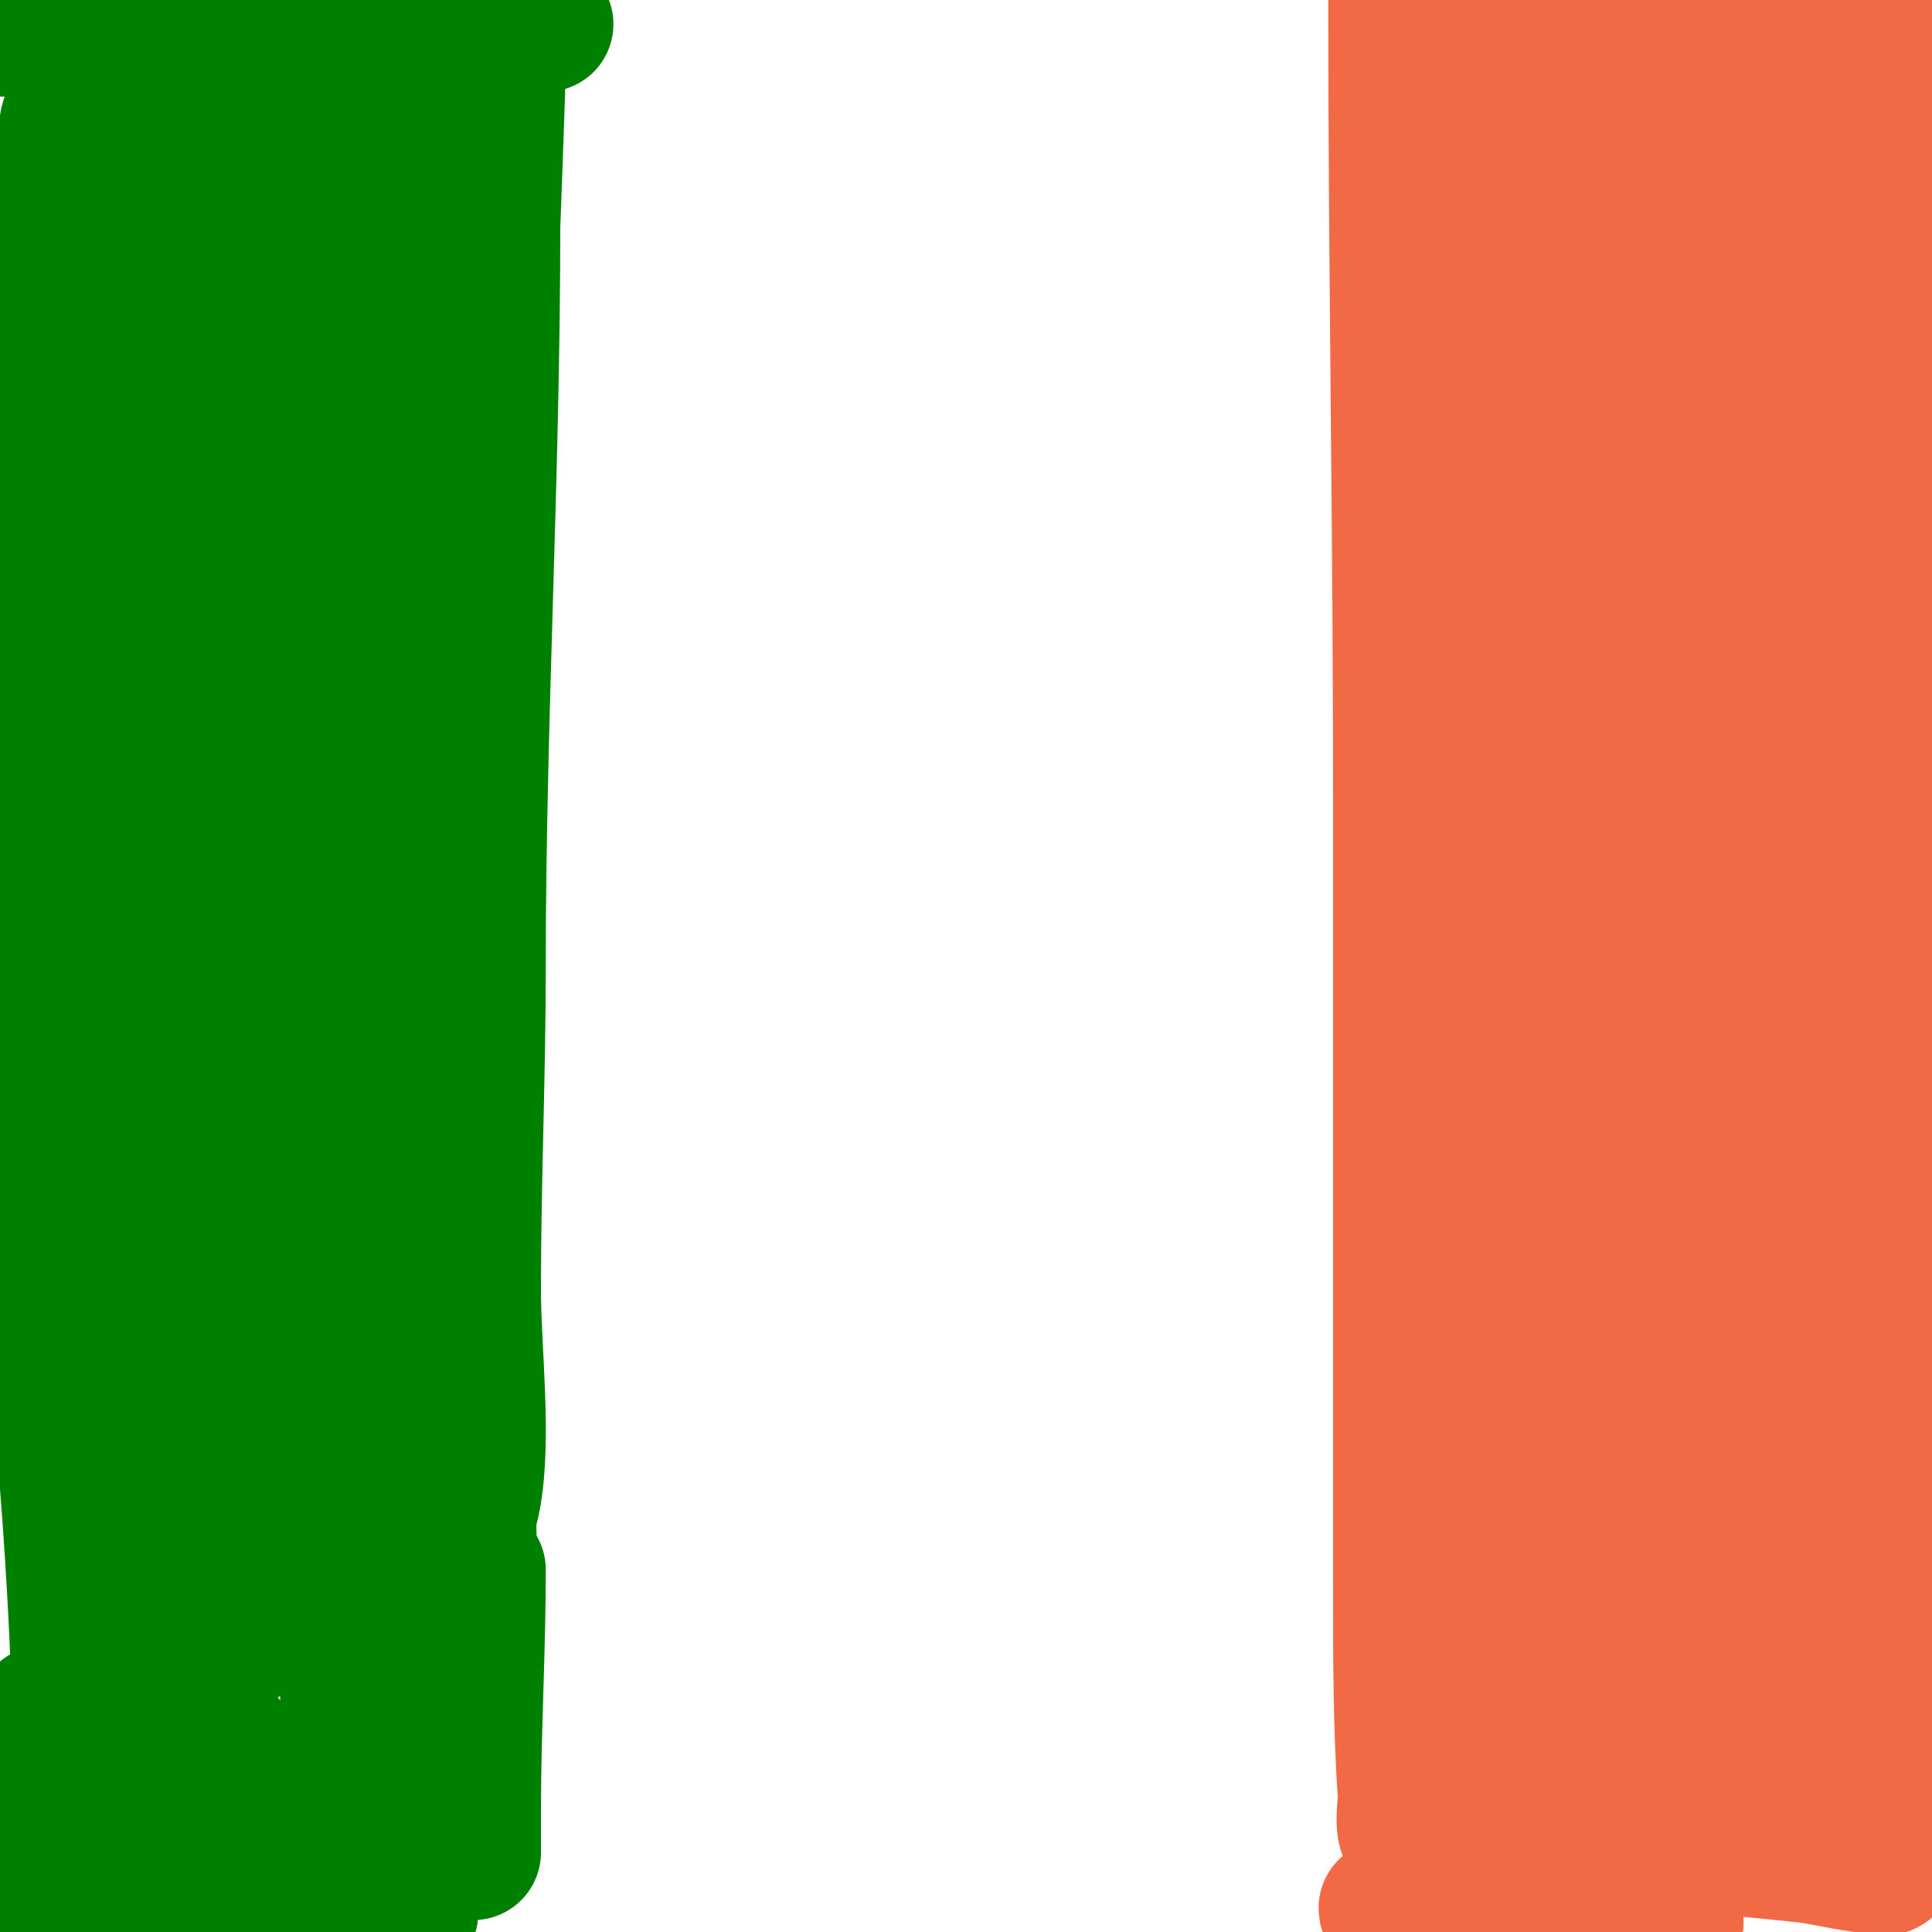
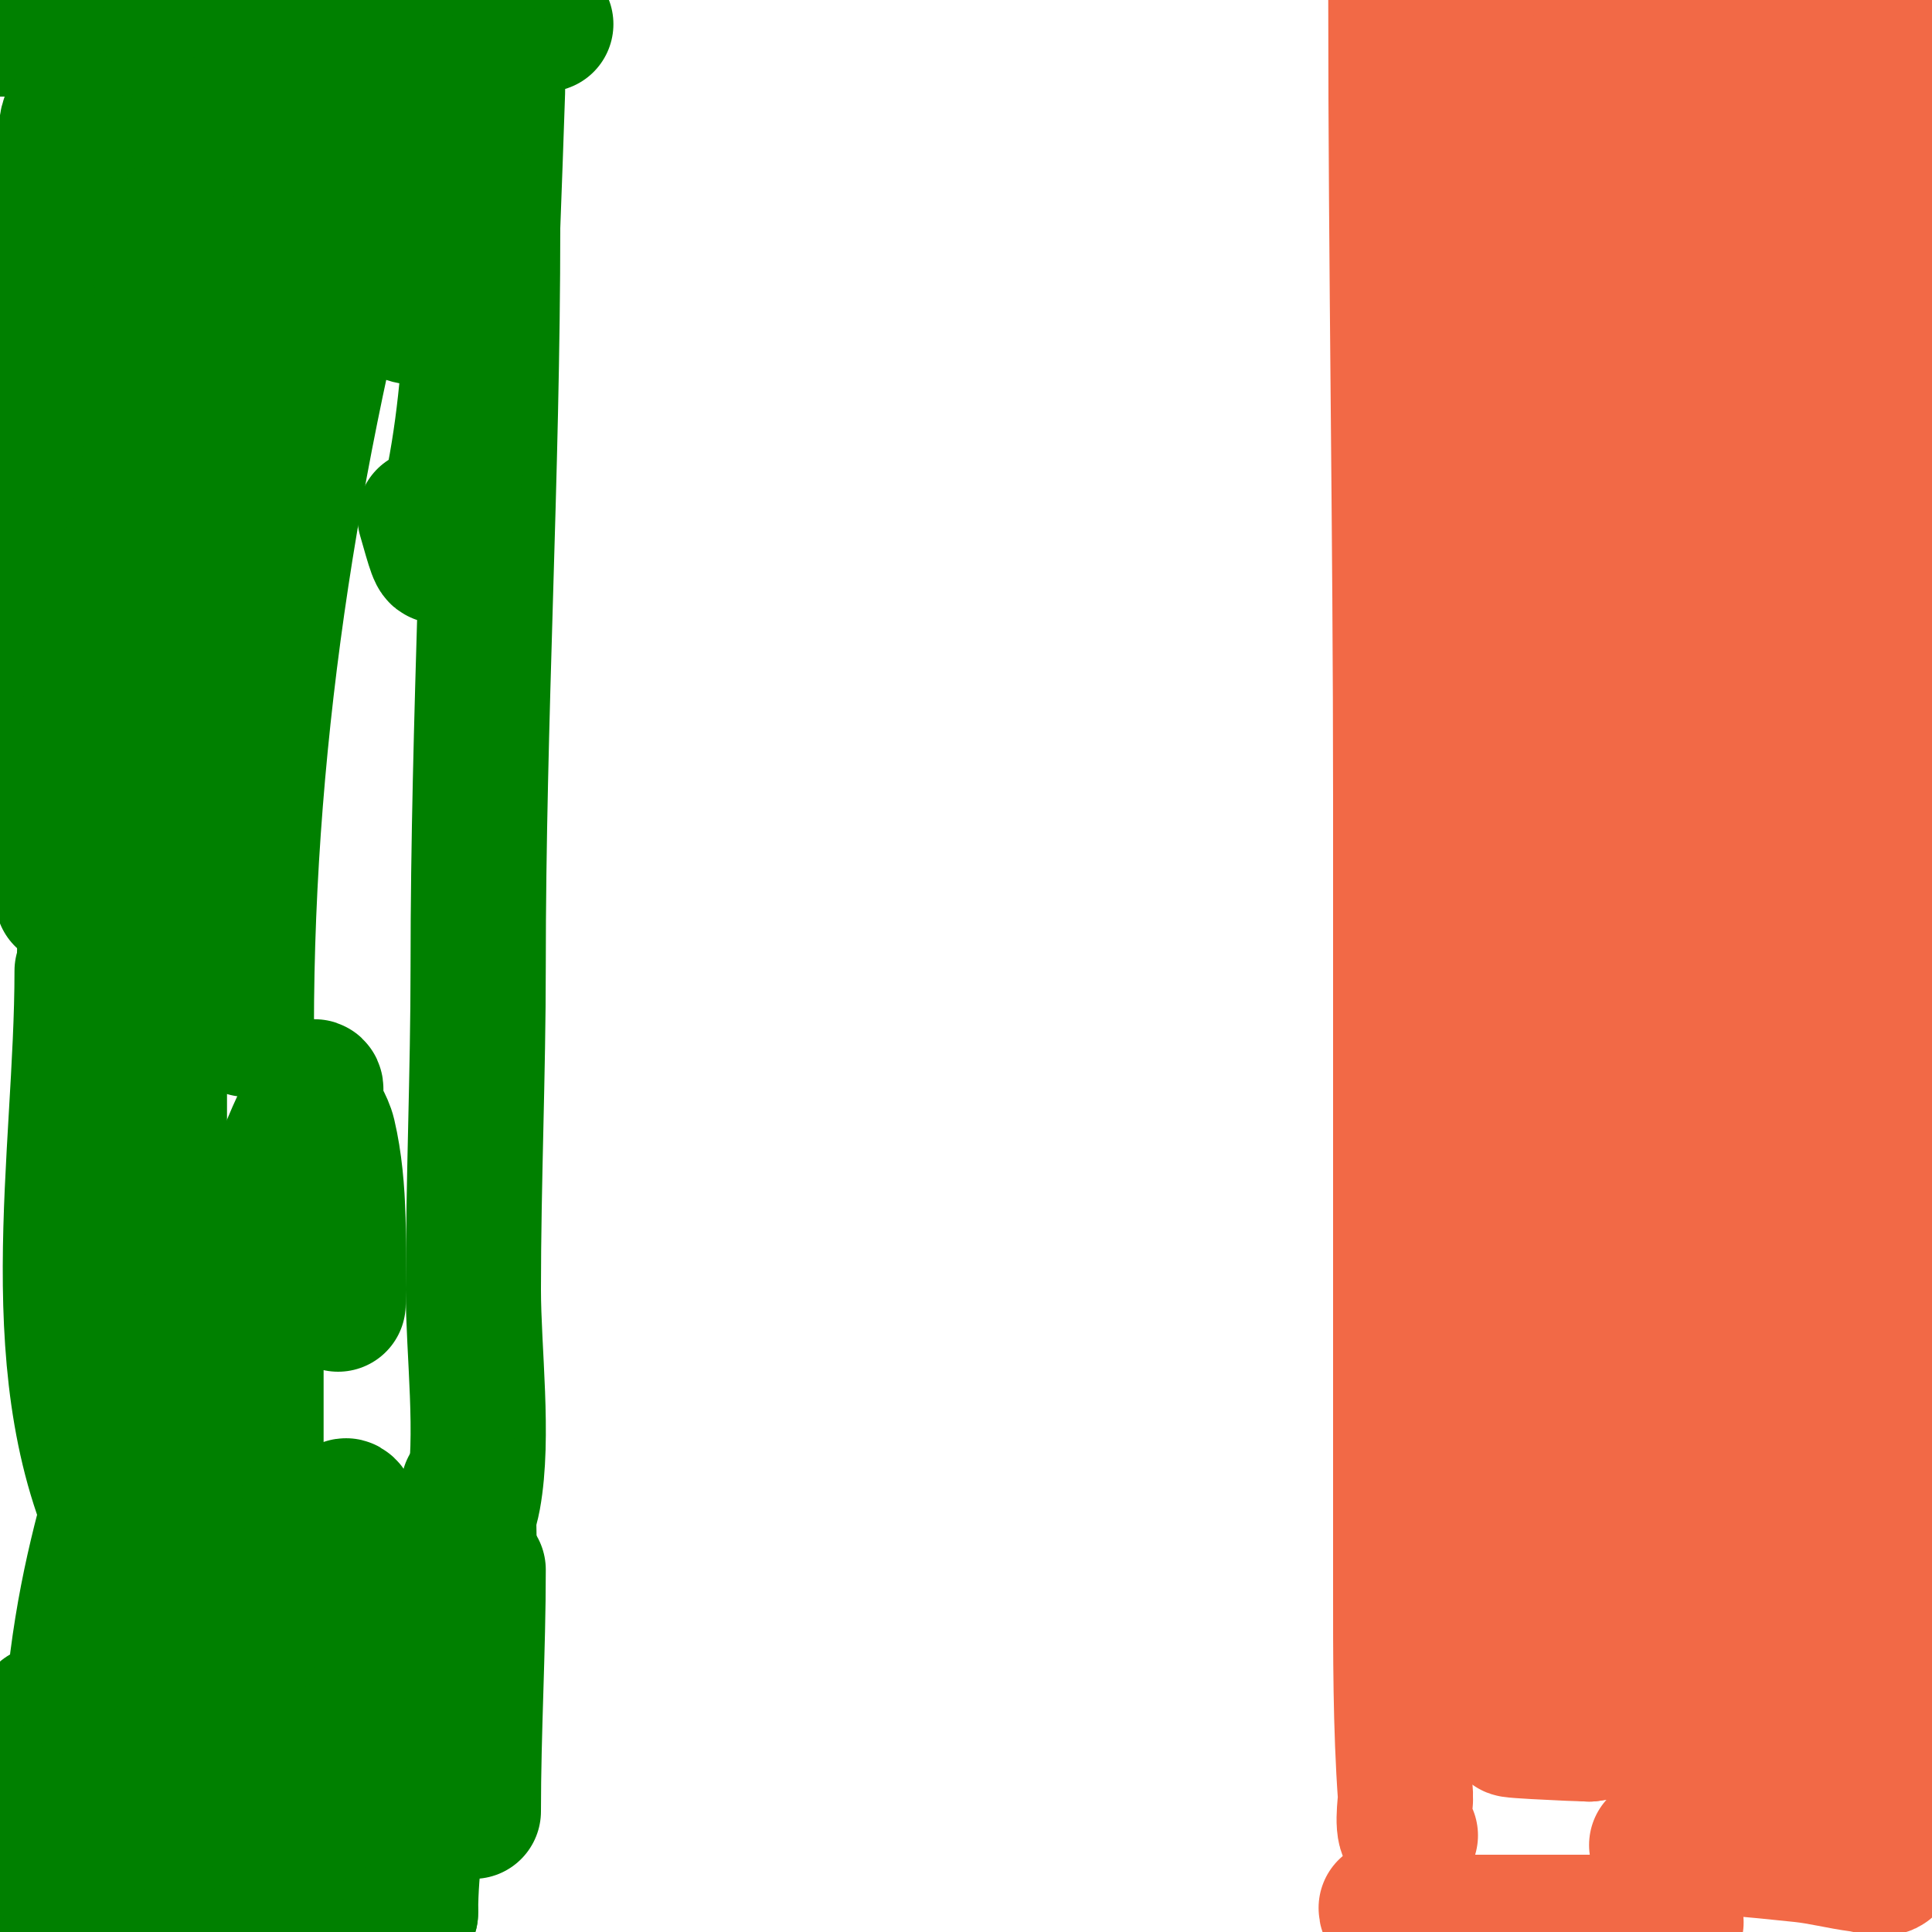
<svg xmlns="http://www.w3.org/2000/svg" viewBox="0 0 400 400" version="1.1">
  <g fill="none" stroke="#008000" stroke-width="28" stroke-linecap="round" stroke-linejoin="round">
    <path d="M113,5c-34.964,0 -69.962,1 -105,1" />
    <path d="M8,6c-3,0 -6,0 -9,0" />
    <path d="M15,24c-2.118,0 -1,8.362 -1,10c0,8.466 -0.4,16.601 -1,25c-2.983,41.757 0,85.123 0,127" />
-     <path d="M13,186c0,35.607 -3.232,74.443 0,110c2.724,29.967 4,58.974 4,89" />
    <path d="M17,385c0,3.809 2.18,17.18 -2,13" />
    <path d="M15,398c-10.569,-7.927 -7,-12.884 -7,-26c0,-4.274 0.339,-8.032 1,-12c0.274,-1.644 0,-6.667 0,-5c0,7.434 1,14.674 1,22" />
    <path d="M10,377c1.66,6.639 3.444,14.888 6,20c1.044,2.087 4.667,0 7,0c10,0 20,0 30,0c10.333,0 20.667,0 31,0c0.471,0 1,-0.529 1,-1" />
    <path d="M85,396c0,-10.147 1.652,-18.554 3,-29c1.703,-13.196 0.539,-27.021 4,-40c1.548,-5.806 4.925,-11.088 6,-17c2.279,-12.536 0,-30.243 0,-43c0,-22.348 1,-44.606 1,-67c0,-51.009 3,-101.983 3,-153" />
    <path d="M102,47c0.333,-9.333 0.708,-18.665 1,-28c0.052,-1.666 0,-6.667 0,-5c0,10.25 -24.14,34.07 -30,37c-2.568,1.284 -7.741,-3.199 -9,-4c-9.495,-6.042 -18.214,-11.107 -28,-16" />
    <path d="M36,31c-3.699,-3.699 10.251,-4.883 12,-5c9.922,-0.661 20.044,0 30,0c1,0 -2,0 -3,0c-1.667,0 -3.333,0 -5,0c-6.667,0 -13.333,0 -20,0c-3.333,0 -13.333,0 -10,0" />
    <path d="M40,26c4.039,0 5.902,-3.366 10,-2c2.64,0.88 2,25.784 2,28c0,26.654 0.398,53.353 0,80c-0.169,11.337 -0.764,22.664 -1,34c-0.243,11.664 0,23.333 0,35c0,3 0,6 0,9c0,1 0,4 0,3c0,-63.256 10.375,-124.735 27,-185" />
    <path d="M78,28c0,-5 0,-10 0,-15c0,-1.333 0,2.667 0,4c0,2.333 -0.123,4.67 0,7c0.528,10.025 -2.203,28.895 3,38c5.895,10.316 14.071,-4.177 16,-9c1.367,-3.418 0.634,-7.336 1,-11c0.166,-1.658 0,3.333 0,5c0,3.333 0.093,6.668 0,10c-0.391,14.058 -1.328,28.193 -4,42c-3.455,17.85 -2.188,21.342 -6,8" />
-     <path d="M88,107c-2,-5.667 -3.979,-11.341 -6,-17c-1.312,-3.674 -2.995,-7.23 -4,-11c-0.429,-1.61 0,-6.667 0,-5c0,26.66 0.317,53.345 0,80c-0.596,50.065 -3,99.909 -3,150c0,0.667 0,-1.333 0,-2c0,-4 0,-8 0,-12c0,-6.667 0,-13.333 0,-20c0,-19.667 0,-39.333 0,-59c0,-4 0,-12 0,-12c0,0 0,4.667 0,7c0,5.667 0,11.333 0,17c0,35.667 0,71.333 0,107" />
    <path d="M75,330c0,12.192 -0.3,-15.3 -3,-18c-1.414,-1.414 0,4 0,6c0,2.333 0,4.667 0,7c0,9.667 0,19.333 0,29c0,5 0,10 0,15c0,0.667 0,-1.333 0,-2c0,-1.82 -1,-9.378 -1,-6" />
-     <path d="M71,361c0,3.333 0,6.667 0,10c0,2.667 0.843,5.47 0,8c-6.642,19.925 -15.546,-7.061 -23,-17c-7.788,-10.385 -15.911,-19.29 -22,-31c-18.478,-35.534 -9,-81.27 -9,-120" />
+     <path d="M71,361c0,2.667 0.843,5.47 0,8c-6.642,19.925 -15.546,-7.061 -23,-17c-7.788,-10.385 -15.911,-19.29 -22,-31c-18.478,-35.534 -9,-81.27 -9,-120" />
    <path d="M17,211c1.92,-24.965 -2.389,-52.507 4,-77c2.972,-11.394 6.693,-21.463 9,-33c2.547,-12.734 3,-26.029 3,-39c0,-2.591 3,-18.269 3,-15" />
    <path d="M36,47c-4.491,17.966 -3,36.606 -3,55c0,35 0,70 0,105c0,14.667 0,29.333 0,44c0,7 0,14 0,21c0,0.075 0,10.01 0,7" />
-     <path d="M33,279c0,-24.899 24.106,-40.384 36,-61c3.502,-6.07 5.866,-12.732 9,-19c0.667,-1.333 0.509,-4 2,-4c1.667,0 0,3.333 0,5c0,2.667 0,5.333 0,8c0,6 0,12 0,18c0,18.328 0.111,25.038 -1,48c-0.47,9.707 2.391,20.914 -3,29c-0.185,0.277 -0.851,0.298 -1,0c-0.432,-0.864 -1.943,-8.57 -2,-9c-1.066,-7.992 -1.86,-16.019 -3,-24" />
    <path d="M70,270c0,-11.272 0.604,-23.935 -2,-35c-0.581,-2.471 -2.271,-4.568 -3,-7c-0.287,-0.958 1,-3 0,-3c-1.054,0 -0.595,2.027 -1,3c-1.263,3.03 -2.757,5.961 -4,9c-1.758,4.297 -3.956,8.476 -5,13c-3.946,17.101 -2,38.438 -2,56c0,6 0,12 0,18c0,3.333 0,6.667 0,10c0,1.333 0,5.333 0,4c0,-1.333 0,-2.667 0,-4c0,-8 0,-16 0,-24c0,-4 0,-8 0,-12c0,-8 0,-16 0,-24" />
    <path d="M53,274c-3.05,-3.05 -7.194,9.209 -8,11c-7.468,16.596 -14.742,33.307 -22,50c-4.018,9.241 -6,15 -6,15c0,0 -1.259,-3.989 -1,-6c2.486,-19.267 6.372,-30.49 11,-49c0.404,-1.617 3,-13 3,-13c0,0 -0.105,0.684 0,1c1.304,3.912 2.191,7.957 3,12c1,5 2.538,9.922 3,15c1.955,21.505 2,44.347 2,66" />
    <path d="M38,376c0,10.21 1.463,-13.075 0,-16c-0.333,-0.667 -1.473,0.473 -2,1c-2.224,2.224 -3.172,5.441 -5,8c-0.468,0.655 -3.764,3.236 -3,4c1.039,1.039 3.158,2.158 5,4" />
    <path d="M33,377c0,1.769 1,-0.564 1,-2" />
    <path d="M99,325c0,16.759 -1,33.239 -1,50" />
-     <path d="M98,375c0,1.333 0,2.667 0,4c0,14.159 0,-8.978 0,-13" />
    <path d="M98,366c0,-19.018 -1,-38.636 -1,-58" />
  </g>
  <g fill="none" stroke="#f26946" stroke-width="28" stroke-linecap="round" stroke-linejoin="round">
    <path d="M296,0c17.078,0 37.065,-0.823 54,2c15.404,2.567 31.662,5 47,5" />
    <path d="M397,7c-6.949,6.949 -4,18.542 -4,29c0,12.667 0,25.333 0,38" />
    <path d="M393,74c0,78.023 -2,156.134 -2,234" />
    <path d="M391,308c0,26 0,52 0,78" />
    <path d="M391,386c0,1.565 -4.147,0.247 -6,0c-4.02,-0.536 -7.967,-1.575 -12,-2c-10.338,-1.088 -19.554,-2 -30,-2" />
-     <path d="M343,382c-5.882,-2.941 -13.707,0.259 -20,-1c-9.761,-1.952 -20.823,-1 -31,-1" />
    <path d="M292,380c-2.144,0 -0.927,-6.972 -1,-8c-1.048,-14.67 -1,-29.274 -1,-44c0,-54.333 0,-108.667 0,-163" />
    <path d="M290,165c0,-54.971 -1,-109.99 -1,-165" />
    <path d="M383,0c0,90.328 -4,180.677 -4,271" />
    <path d="M379,271c-2.244,15.705 -0.715,32.004 -5,47c-2.619,9.165 -9.297,18.007 -13,27c-1.24,3.011 -1.031,14 -5,14" />
    <path d="M356,359c-10.357,0 -20.993,-1 -31,-1c-2.555,0 16.445,0 19,0c8,0 16,0 24,0c0.667,0 -1.333,0 -2,0c-1.667,0 -3.333,0 -5,0c-2.333,0 -4.667,0 -7,0c-8.499,0 -16.592,-0.201 -25,1" />
    <path d="M329,359c-1.59,0 -23.994,-1 -13,-1c2.5,0 10,0 10,0c16.76,0.838 33.216,2 50,2" />
    <path d="M376,360c0,-4.699 -8.416,-14.229 -10,-17c-4.242,-7.423 -9.017,-16.737 -11,-25c-5.242,-21.843 -6.722,-45.678 -9,-68c-8.066,-79.051 1,-163.306 1,-243" />
    <path d="M368,22c0.336,1.142 8.972,22.085 7,28c-2.221,6.664 -10.612,11.125 -15,16c-9.189,10.21 -11.91,27.936 -14,41c-4.162,26.011 -1.701,52.66 -2,79c-0.306,26.929 -0.792,54.125 1,81" />
    <path d="M345,267c1.242,8.691 1,17.23 1,26c0,2.996 -1.417,9.583 1,12c2.355,2.355 -1.15,0.399 6,-26c4.168,-15.39 8.581,-26.677 11,-42c7.969,-50.471 11,-99.996 11,-151" />
    <path d="M375,86c0,-1.425 1.07,-12.93 0,-14c-4.596,-4.596 -12.264,-15.81 -14,-23c-2.526,-10.466 -2,-21.354 -2,-32c0,-4.333 1.938,-9.124 0,-13c-0.149,-0.298 -0.702,-0.149 -1,0c-3.169,1.585 -4.494,5.494 -7,8c-3.399,3.399 -7.878,5.527 -12,8" />
    <path d="M339,20c-9.225,6.919 -18.413,12.008 -28,18c-0.464,0.29 -6.034,2.966 -7,2c-2.108,-2.108 2.211,-5.615 4,-8c4.383,-5.844 11.071,-8.071 16,-13c0.972,-0.972 1,-4 1,-4c0,0 -0.595,3.532 -2,4c-6.475,2.158 -13.226,3 -20,3" />
    <path d="M303,22c-3,0 -7.658,-2.683 -9,0c-0.957,1.914 6.319,13.586 7,15c8.512,17.678 16.265,33.577 20,53c2.941,15.295 0,51.333 0,64c0,33.158 -2,65.905 -2,99" />
    <path d="M319,253c0,22.667 0,45.333 0,68c0,2.185 -0.789,19 1,19" />
    <path d="M320,340c8.667,0 17.333,0 26,0c1.231,0 6,-1 6,-1c0,0 -10.08,-11.08 -11,-12" />
    <path d="M341,327c-2.045,-5.113 -5.327,-6.98 -7,-12c-0.245,-0.736 0,-9 0,-9c0,0 -1.905,6.526 -2,7c-0.799,3.996 -6.595,10.297 -10,12" />
    <path d="M322,325c-5.642,5.642 -8.415,7.074 -10,15c-0.41,2.048 -1,9.706 -1,8" />
    <path d="M311,348c0,-17.911 2.172,-48.311 -2,-65c-2.05,-8.2 0.922,-17.156 -3,-25" />
    <path d="M306,258c0,-43.667 0,-87.333 0,-131" />
    <path d="M306,127c0,-15 0,-30 0,-45c0,-7.109 -1.178,-13.644 2,-20c1.916,-3.832 6.488,-17 10,-17" />
    <path d="M318,45c10.431,0 10,19.949 10,27c0,20.734 9.617,42.617 24,57" />
    <path d="M352,129c2.354,2.354 3.513,5.838 7,7c1.581,0.527 0,-3.333 0,-5c0,-2.357 -0.255,-4.764 -1,-7c-2.301,-6.904 -2,-13.537 -2,-21" />
    <path d="M356,103c0,-3.488 0,13.66 0,17c0,12.333 0,24.667 0,37c0,1.358 1.252,13 -1,13" />
    <path d="M355,170" />
    <path d="M287,395c0,3.922 10.134,3 13,3c15.667,0 31.333,0 47,0" />
  </g>
</svg>